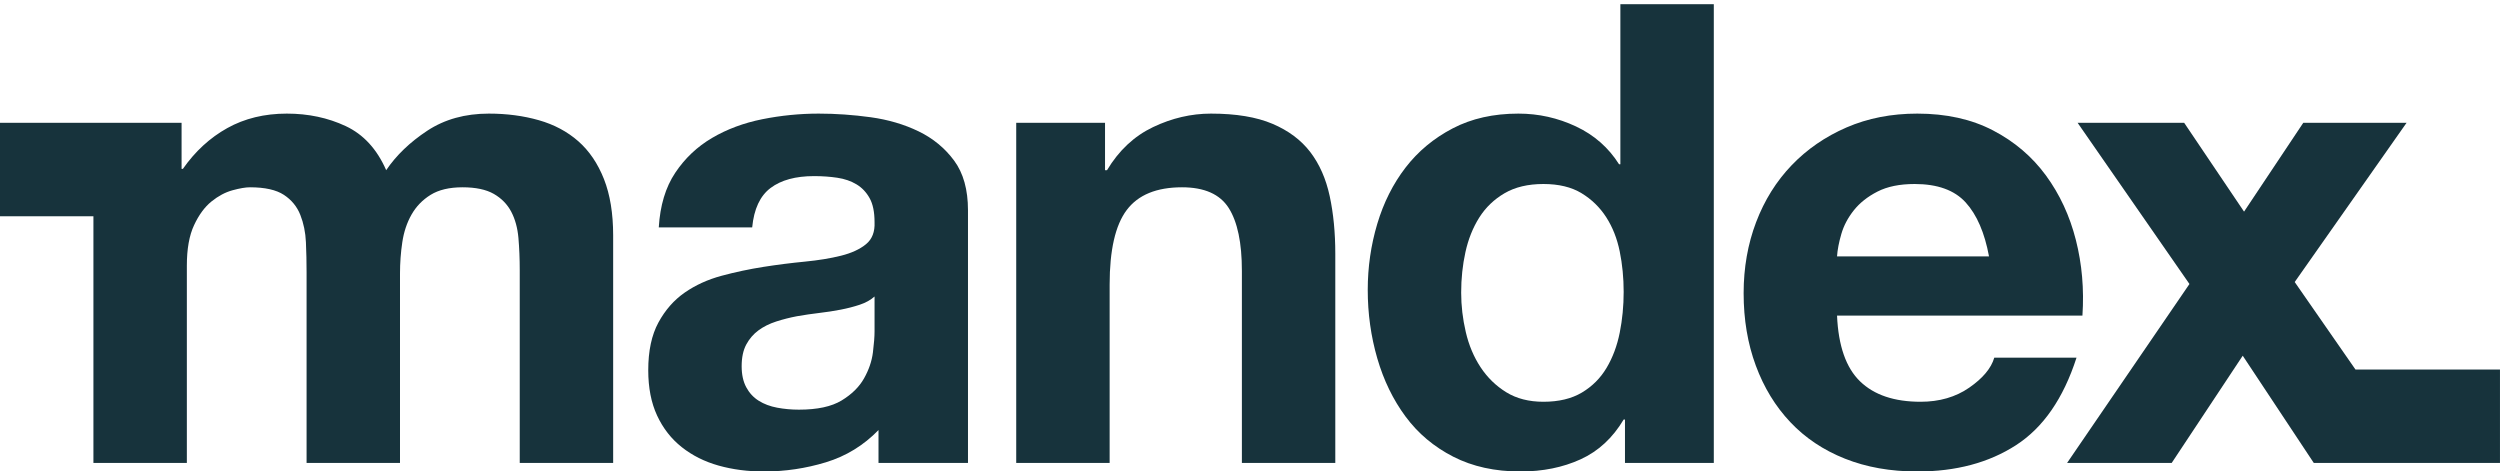
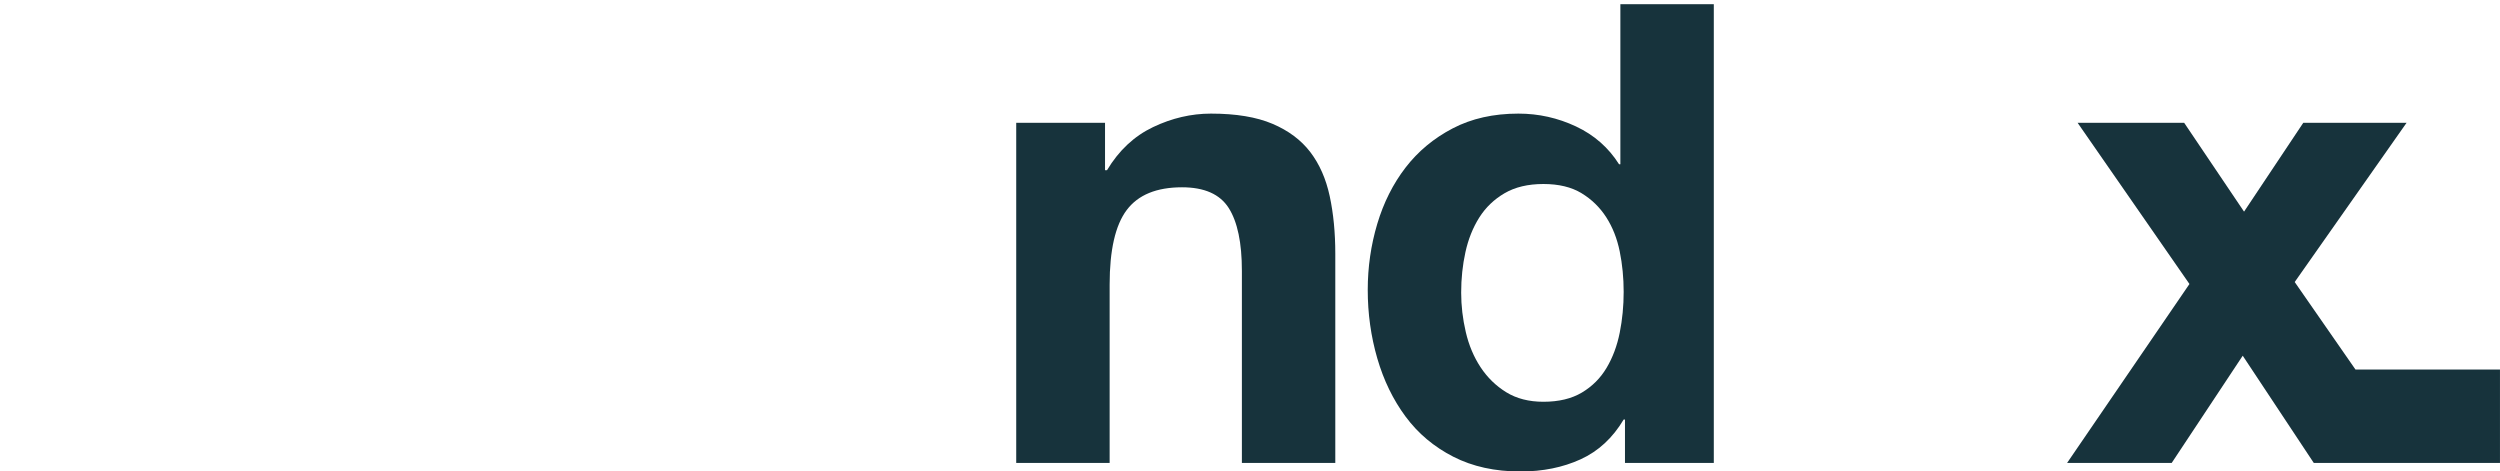
<svg xmlns="http://www.w3.org/2000/svg" width="100%" height="100%" viewBox="0 0 228 43" version="1.1" xml:space="preserve" style="fill-rule:evenodd;clip-rule:evenodd;stroke-linejoin:round;stroke-miterlimit:2;">
  <g>
-     <path d="M52.741,12.881C51.74,12.002 50.54,11.361 49.14,10.962C47.74,10.562 46.22,10.361 44.581,10.361C42.42,10.361 40.55,10.881 38.97,11.921C37.39,12.962 36.14,14.162 35.22,15.521C34.38,13.601 33.15,12.261 31.531,11.501C29.911,10.742 28.12,10.361 26.161,10.361C24.121,10.361 22.31,10.801 20.73,11.681C19.15,12.561 17.799,13.801 16.68,15.401L16.56,15.401L16.56,11.201L0,11.201L0,19.721L8.52,19.721L8.52,42.221L17.041,42.221L17.041,24.221C17.041,22.702 17.259,21.471 17.701,20.531C18.14,19.591 18.669,18.872 19.291,18.371C19.91,17.872 20.55,17.531 21.21,17.351C21.871,17.171 22.4,17.081 22.8,17.081C24.16,17.081 25.19,17.312 25.89,17.771C26.589,18.231 27.09,18.841 27.39,19.601C27.69,20.361 27.86,21.191 27.9,22.091C27.94,22.991 27.96,23.901 27.96,24.821L27.96,42.221L36.48,42.221L36.48,24.941C36.48,23.981 36.549,23.032 36.69,22.091C36.83,21.152 37.11,20.312 37.531,19.571C37.951,18.832 38.53,18.231 39.27,17.771C40.01,17.312 40.98,17.081 42.18,17.081C43.38,17.081 44.33,17.282 45.031,17.681C45.73,18.082 46.26,18.622 46.621,19.301C46.98,19.982 47.2,20.782 47.281,21.701C47.36,22.622 47.4,23.601 47.4,24.641L47.4,42.221L55.92,42.221L55.92,21.462C55.92,19.462 55.64,17.752 55.081,16.331C54.52,14.912 53.74,13.761 52.741,12.881Z" style="fill:rgb(23,51,60);fill-rule:nonzero;" />
-     <path d="M79.759,30.221C79.759,30.701 79.709,31.341 79.61,32.141C79.509,32.942 79.239,33.731 78.799,34.511C78.359,35.291 77.679,35.962 76.759,36.521C75.838,37.082 74.54,37.361 72.86,37.361C72.179,37.361 71.519,37.301 70.879,37.181C70.239,37.061 69.679,36.851 69.2,36.551C68.719,36.25 68.338,35.841 68.059,35.321C67.779,34.801 67.639,34.162 67.639,33.401C67.639,32.601 67.779,31.941 68.059,31.421C68.338,30.902 68.71,30.471 69.169,30.131C69.628,29.792 70.168,29.522 70.79,29.321C71.409,29.122 72.04,28.962 72.679,28.841C73.359,28.721 74.039,28.622 74.719,28.541C75.399,28.462 76.049,28.361 76.669,28.241C77.29,28.121 77.87,27.971 78.41,27.791C78.95,27.611 79.4,27.362 79.759,27.041L79.759,30.221ZM88.28,42.221L88.28,19.181C88.28,17.301 87.86,15.791 87.019,14.651C86.179,13.511 85.099,12.622 83.78,11.981C82.46,11.341 80.999,10.912 79.4,10.691C77.799,10.471 76.219,10.361 74.66,10.361C72.939,10.361 71.229,10.532 69.53,10.871C67.829,11.212 66.299,11.782 64.94,12.581C63.58,13.381 62.459,14.441 61.58,15.761C60.699,17.081 60.2,18.742 60.08,20.741L68.599,20.741C68.759,19.061 69.32,17.861 70.28,17.141C71.24,16.421 72.559,16.061 74.24,16.061C74.999,16.061 75.71,16.112 76.37,16.212C77.03,16.311 77.609,16.511 78.11,16.811C78.609,17.111 79.009,17.531 79.309,18.071C79.61,18.611 79.759,19.341 79.759,20.261C79.799,21.141 79.54,21.812 78.979,22.271C78.418,22.731 77.66,23.081 76.7,23.321C75.74,23.561 74.639,23.741 73.4,23.861C72.159,23.981 70.899,24.141 69.62,24.341C68.338,24.542 67.07,24.812 65.809,25.151C64.549,25.492 63.429,26.002 62.45,26.681C61.469,27.362 60.669,28.271 60.049,29.411C59.429,30.551 59.12,32.002 59.12,33.761C59.12,35.361 59.389,36.742 59.929,37.901C60.469,39.062 61.219,40.022 62.179,40.781C63.139,41.542 64.259,42.101 65.54,42.462C66.819,42.821 68.199,43 69.679,43C71.599,43 73.479,42.72 75.32,42.161C77.159,41.601 78.759,40.622 80.12,39.221L80.12,42.221L88.28,42.221Z" style="fill:rgb(23,51,60);fill-rule:nonzero;" />
    <path d="M119.5,13.871C118.66,12.771 117.51,11.912 116.05,11.291C114.589,10.671 112.72,10.361 110.439,10.361C108.64,10.361 106.879,10.772 105.16,11.591C103.439,12.412 102.04,13.721 100.96,15.521L100.779,15.521L100.779,11.201L92.679,11.201L92.679,42.221L101.199,42.221L101.199,25.962C101.199,22.801 101.719,20.531 102.76,19.151C103.8,17.771 105.479,17.081 107.8,17.081C109.84,17.081 111.259,17.712 112.06,18.971C112.859,20.231 113.26,22.141 113.26,24.701L113.26,42.221L121.779,42.221L121.779,23.141C121.779,21.221 121.609,19.471 121.27,17.891C120.93,16.311 120.34,14.971 119.5,13.871Z" style="fill:rgb(23,51,60);fill-rule:nonzero;" />
    <path d="M147.719,30.341C147.479,31.541 147.078,32.612 146.519,33.551C145.958,34.492 145.208,35.242 144.269,35.801C143.328,36.362 142.158,36.641 140.759,36.641C139.438,36.641 138.308,36.351 137.368,35.771C136.429,35.192 135.648,34.431 135.028,33.491C134.408,32.551 133.958,31.481 133.679,30.281C133.398,29.081 133.259,27.881 133.259,26.681C133.259,25.401 133.388,24.171 133.648,22.991C133.908,21.812 134.328,20.761 134.908,19.841C135.488,18.921 136.259,18.181 137.219,17.621C138.179,17.061 139.358,16.781 140.759,16.781C142.158,16.781 143.318,17.061 144.238,17.621C145.158,18.181 145.908,18.911 146.488,19.811C147.068,20.712 147.479,21.752 147.719,22.931C147.959,24.111 148.078,25.341 148.078,26.621C148.078,27.902 147.959,29.141 147.719,30.341ZM147.778,14.981L147.658,14.981C146.698,13.462 145.388,12.311 143.729,11.531C142.068,10.751 140.318,10.361 138.479,10.361C136.198,10.361 134.198,10.811 132.479,11.712C130.757,12.611 129.328,13.801 128.188,15.281C127.049,16.761 126.188,18.471 125.608,20.411C125.028,22.352 124.738,24.362 124.738,26.441C124.738,28.601 125.028,30.681 125.608,32.681C126.188,34.681 127.049,36.452 128.188,37.991C129.328,39.532 130.778,40.75 132.539,41.651C134.298,42.551 136.338,43 138.658,43C140.698,43 142.528,42.63 144.148,41.891C145.769,41.151 147.078,39.941 148.078,38.261L148.198,38.261L148.198,42.221L156.299,42.221L156.299,0.381L147.778,0.381L147.778,14.981Z" style="fill:rgb(23,51,60);fill-rule:nonzero;" />
-     <path d="M167.538,23.381C167.578,22.781 167.708,22.101 167.929,21.341C168.147,20.582 168.528,19.862 169.068,19.181C169.608,18.502 170.328,17.931 171.229,17.471C172.128,17.011 173.258,16.781 174.618,16.781C176.697,16.781 178.248,17.341 179.269,18.462C180.288,19.582 180.998,21.221 181.398,23.381L167.538,23.381ZM186.588,16.001C185.328,14.282 183.718,12.911 181.759,11.891C179.798,10.871 177.498,10.361 174.858,10.361C172.498,10.361 170.348,10.781 168.408,11.621C166.468,12.462 164.798,13.611 163.398,15.071C161.998,16.532 160.918,18.261 160.158,20.261C159.398,22.261 159.019,24.421 159.019,26.741C159.019,29.141 159.388,31.341 160.129,33.341C160.868,35.341 161.918,37.061 163.278,38.5C164.638,39.941 166.298,41.051 168.259,41.831C170.218,42.611 172.418,43 174.858,43C178.378,43 181.378,42.202 183.858,40.601C186.338,39.002 188.179,36.341 189.378,32.621L181.878,32.621C181.598,33.581 180.838,34.492 179.599,35.351C178.358,36.212 176.878,36.641 175.158,36.641C172.759,36.641 170.918,36.021 169.639,34.781C168.357,33.542 167.658,31.541 167.538,28.781L189.918,28.781C190.078,26.381 189.878,24.082 189.318,21.881C188.758,19.681 187.849,17.721 186.588,16.001Z" style="fill:rgb(23,51,60);fill-rule:nonzero;" />
    <path d="M214.819,33.701L209.277,25.721L219.478,11.201L210.058,11.201L204.657,19.301L199.197,11.201L189.478,11.201L199.678,25.901L188.518,42.221L198.058,42.221L204.537,32.441L211.018,42.221L227.998,42.221L227.998,33.701L214.819,33.701Z" style="fill:rgb(23,51,60);fill-rule:nonzero;" />
  </g>
</svg>